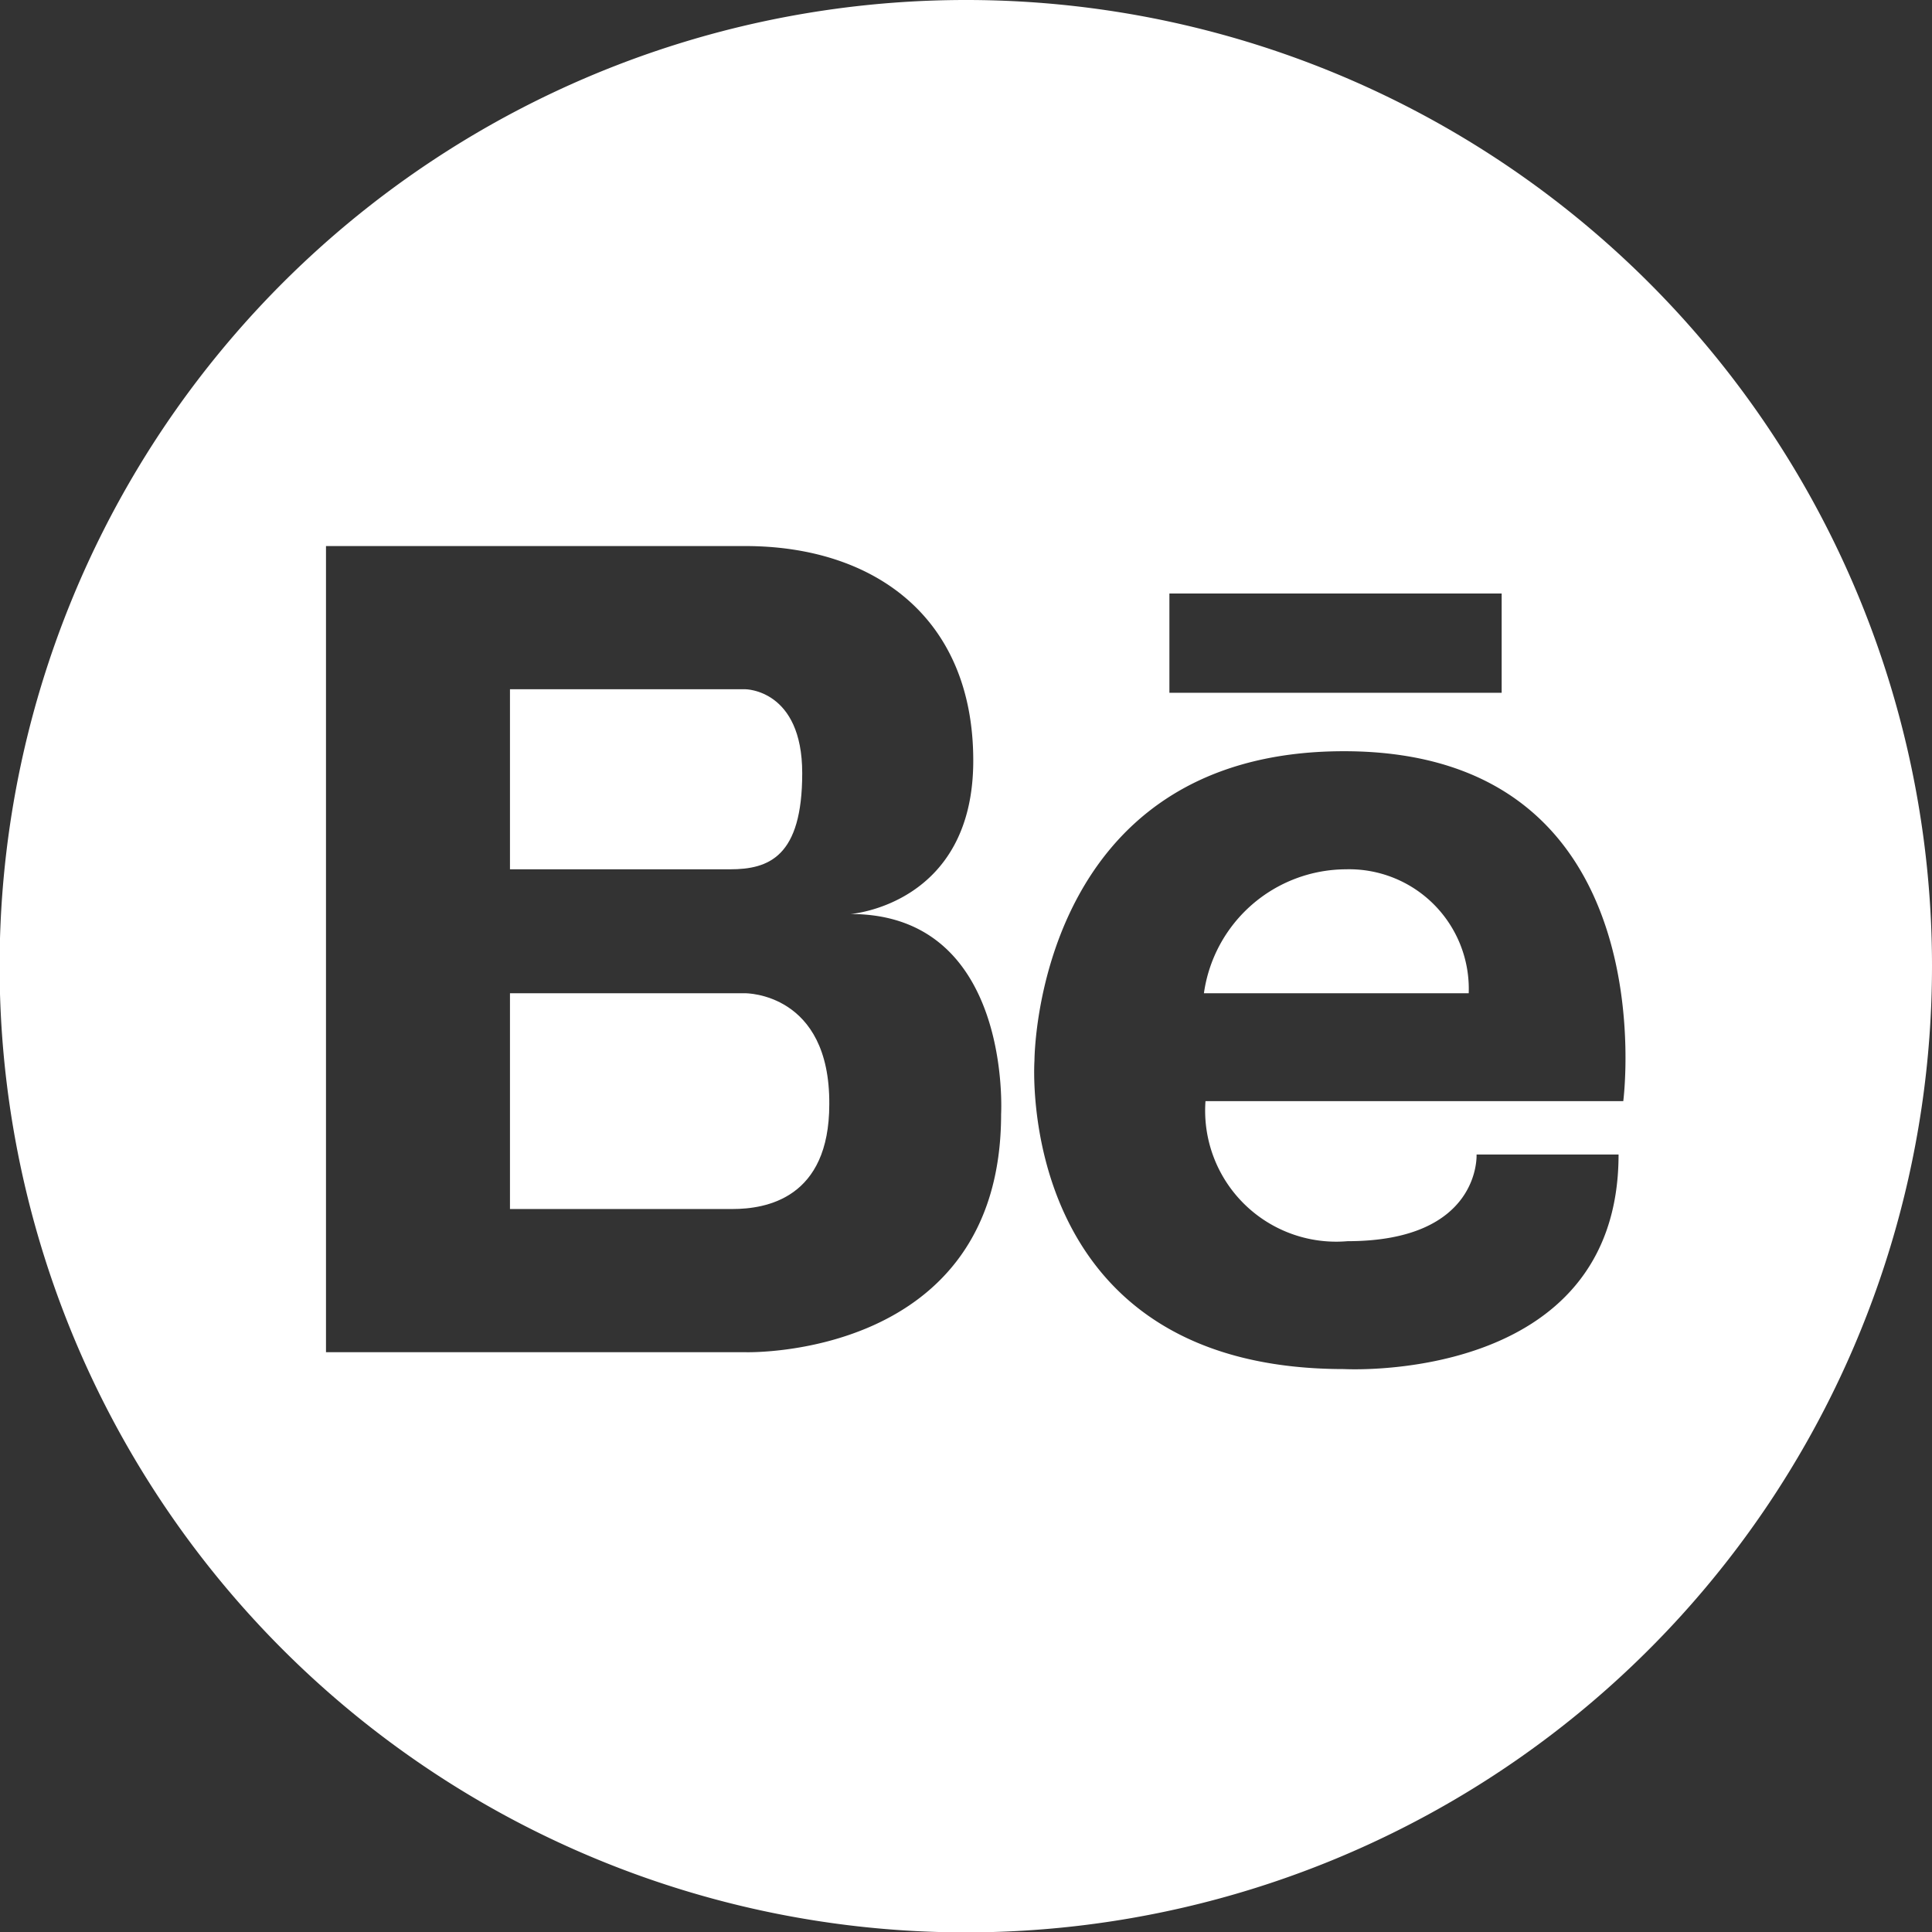
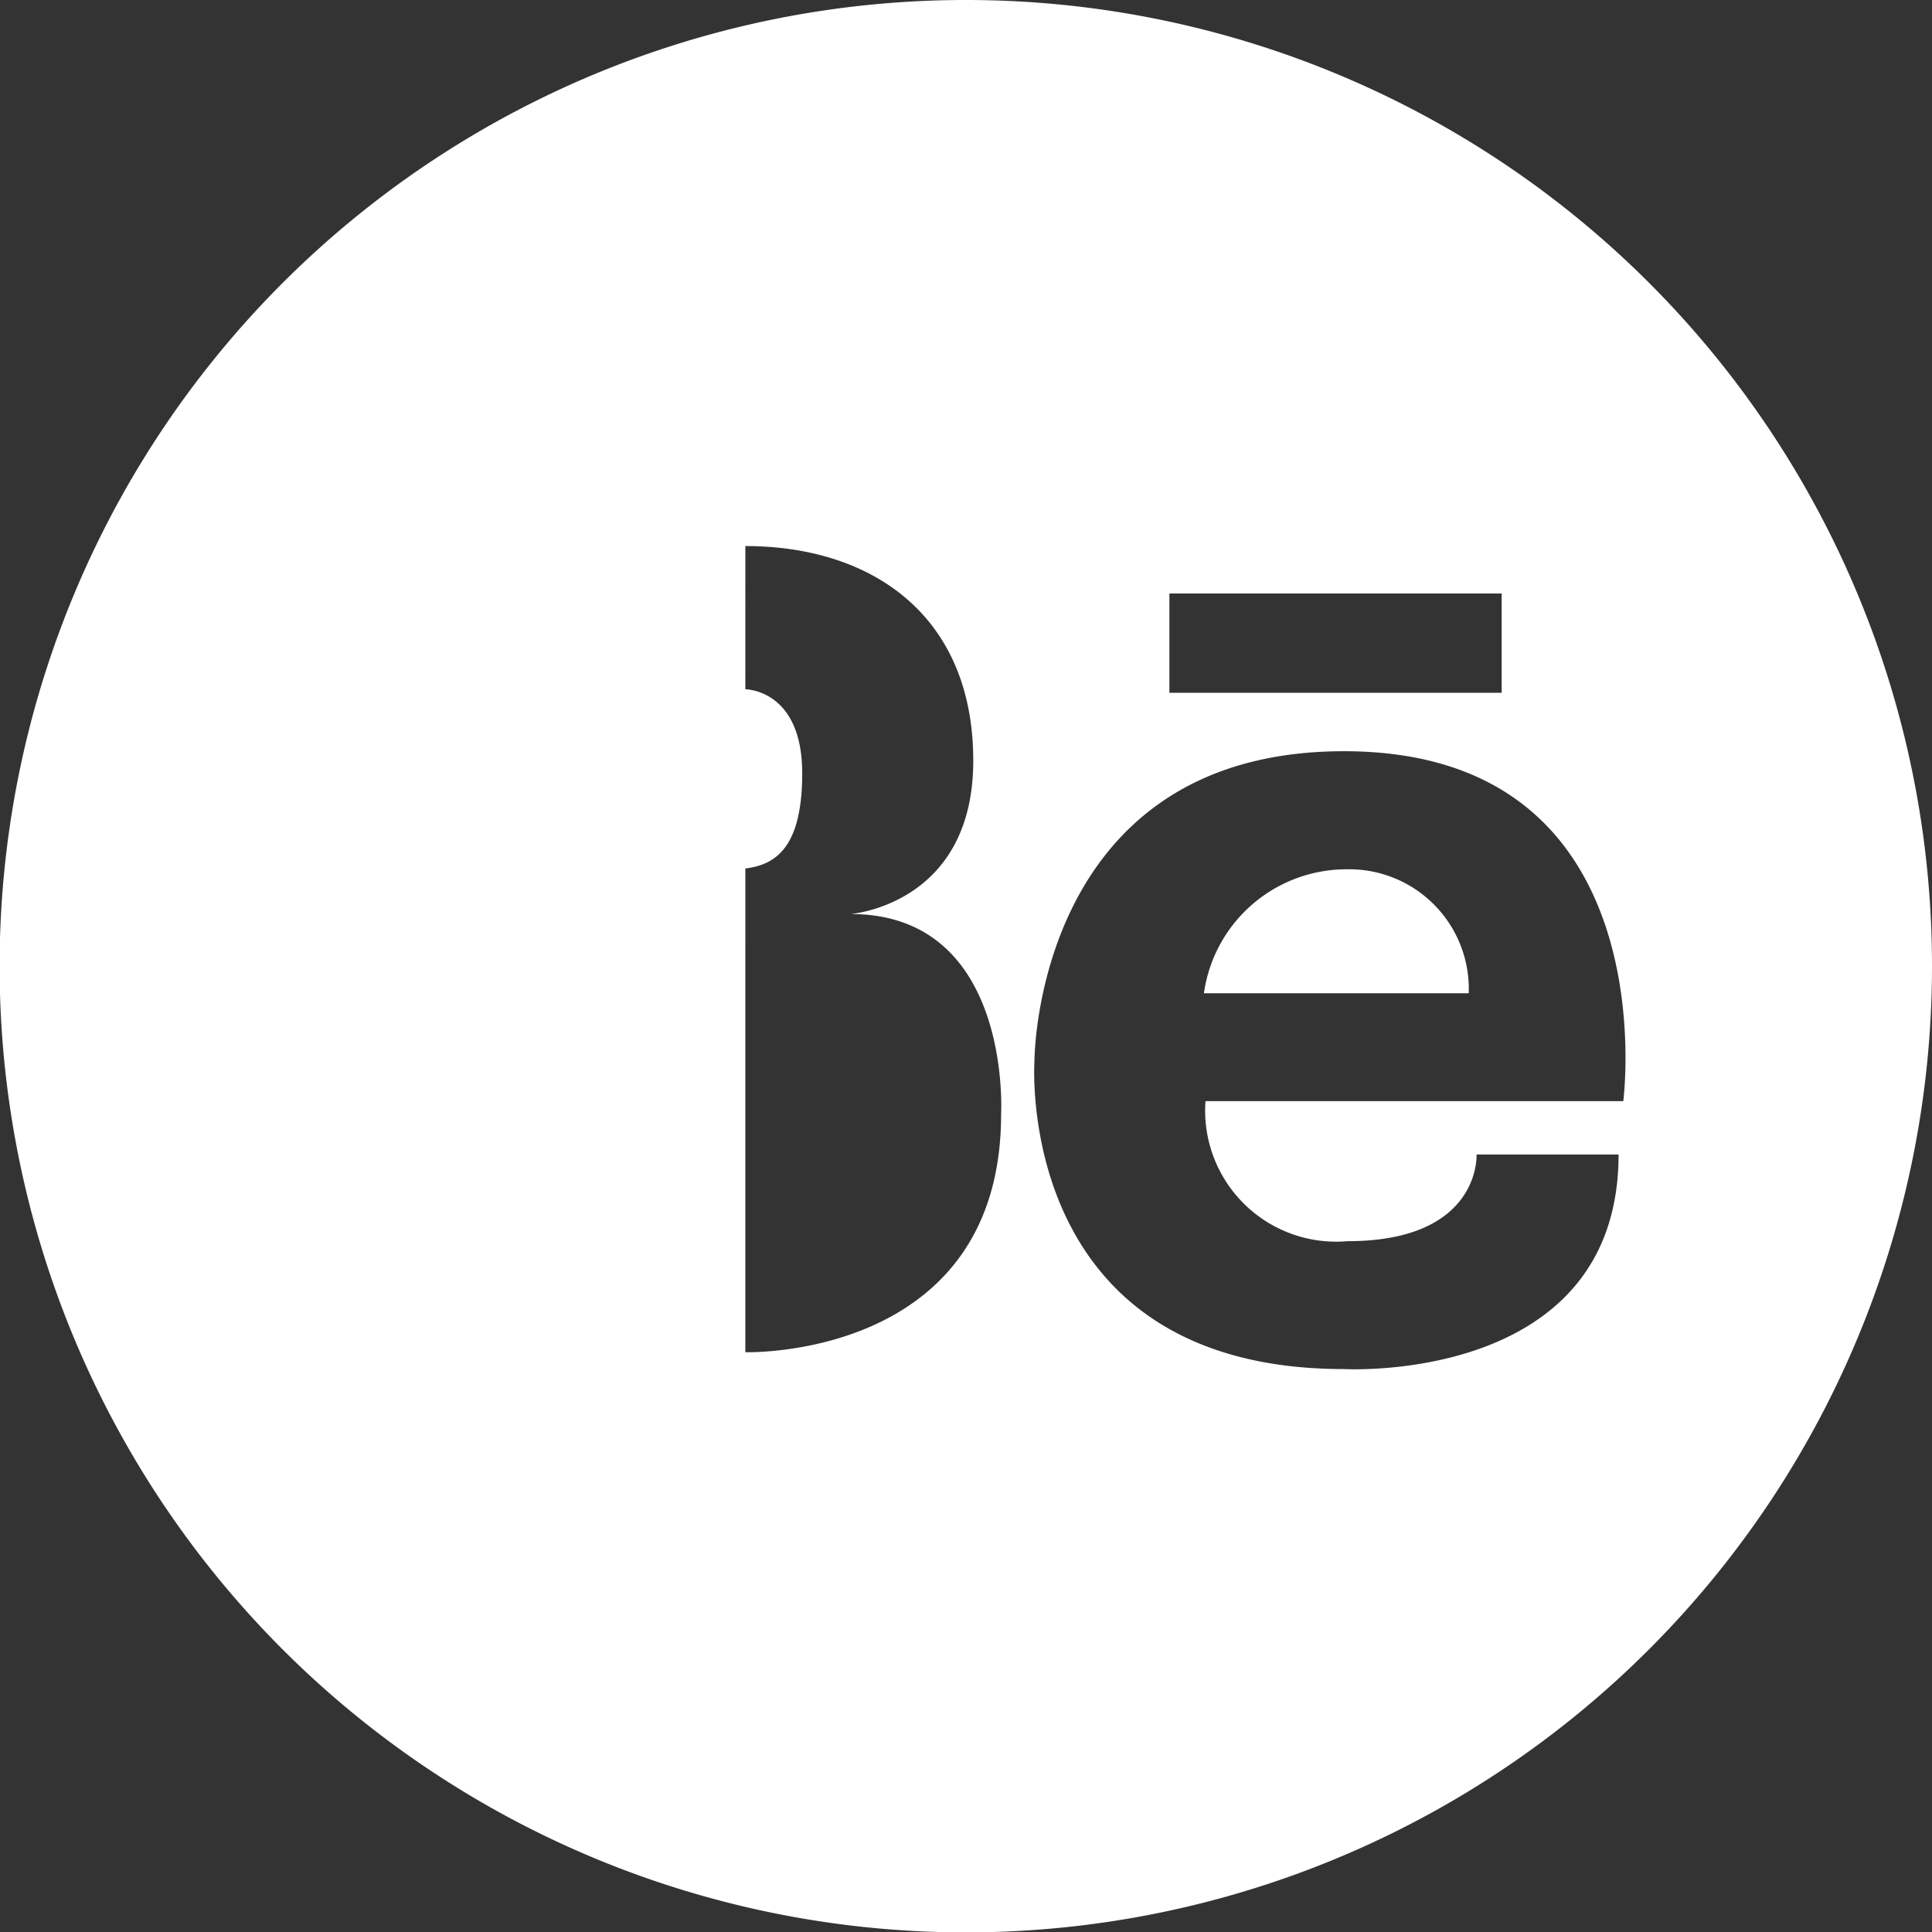
<svg xmlns="http://www.w3.org/2000/svg" viewBox="0 0 49.25 49.25">
  <rect x="0" y="0" width="49.25" height="49.25" fill="#333333" stroke="none" />
  <defs>
    <style>.cls-1{fill:#fff;}</style>
  </defs>
  <title>Asset 1</title>
  <g id="Layer_2" data-name="Layer 2">
    <g id="Layer_1-2" data-name="Layer 1">
      <path class="cls-1" d="M34.31,22.16a3.67,3.67,0,0,0-3.62,3.16h6.75A3.05,3.05,0,0,0,34.31,22.16Z" />
-       <path class="cls-1" d="M19,25.32H13v5.5h5.67c.86,0,2.47-.27,2.47-2.67C21.16,25.3,19,25.32,19,25.32Z" />
-       <path class="cls-1" d="M24.62,0A24.63,24.63,0,1,0,49.25,24.62,24.62,24.62,0,0,0,24.62,0Zm5.19,15.13h8.47v2.53H29.81ZM25.52,28.4c0,6.27-6.52,6.07-6.52,6.07H8.31V13.92H19c3.25,0,5.81,1.79,5.81,5.47s-3.13,3.91-3.13,3.91C25.81,23.3,25.52,28.4,25.52,28.4Zm15.86-.33H30.73a3.34,3.34,0,0,0,3.62,3.57c3.41,0,3.29-2.21,3.29-2.21h3.62c0,5.87-7,5.47-7,5.47-8.44,0-7.89-7.86-7.89-7.86s0-7.89,7.89-7.89C42.55,19.15,41.38,28.07,41.38,28.07Z" />
+       <path class="cls-1" d="M24.62,0A24.63,24.63,0,1,0,49.25,24.62,24.62,24.62,0,0,0,24.62,0Zm5.19,15.13h8.47v2.53H29.81ZM25.52,28.4c0,6.27-6.52,6.07-6.52,6.07V13.92H19c3.25,0,5.81,1.79,5.81,5.47s-3.13,3.91-3.13,3.91C25.81,23.3,25.52,28.4,25.52,28.4Zm15.86-.33H30.73a3.34,3.34,0,0,0,3.62,3.57c3.41,0,3.29-2.21,3.29-2.21h3.62c0,5.87-7,5.47-7,5.47-8.44,0-7.89-7.86-7.89-7.86s0-7.89,7.89-7.89C42.55,19.15,41.38,28.07,41.38,28.07Z" />
      <path class="cls-1" d="M20.45,19.71c0-2.14-1.45-2.14-1.45-2.14H13v4.59h5.61C19.6,22.16,20.45,21.84,20.45,19.71Z" />
    </g>
  </g>
</svg>